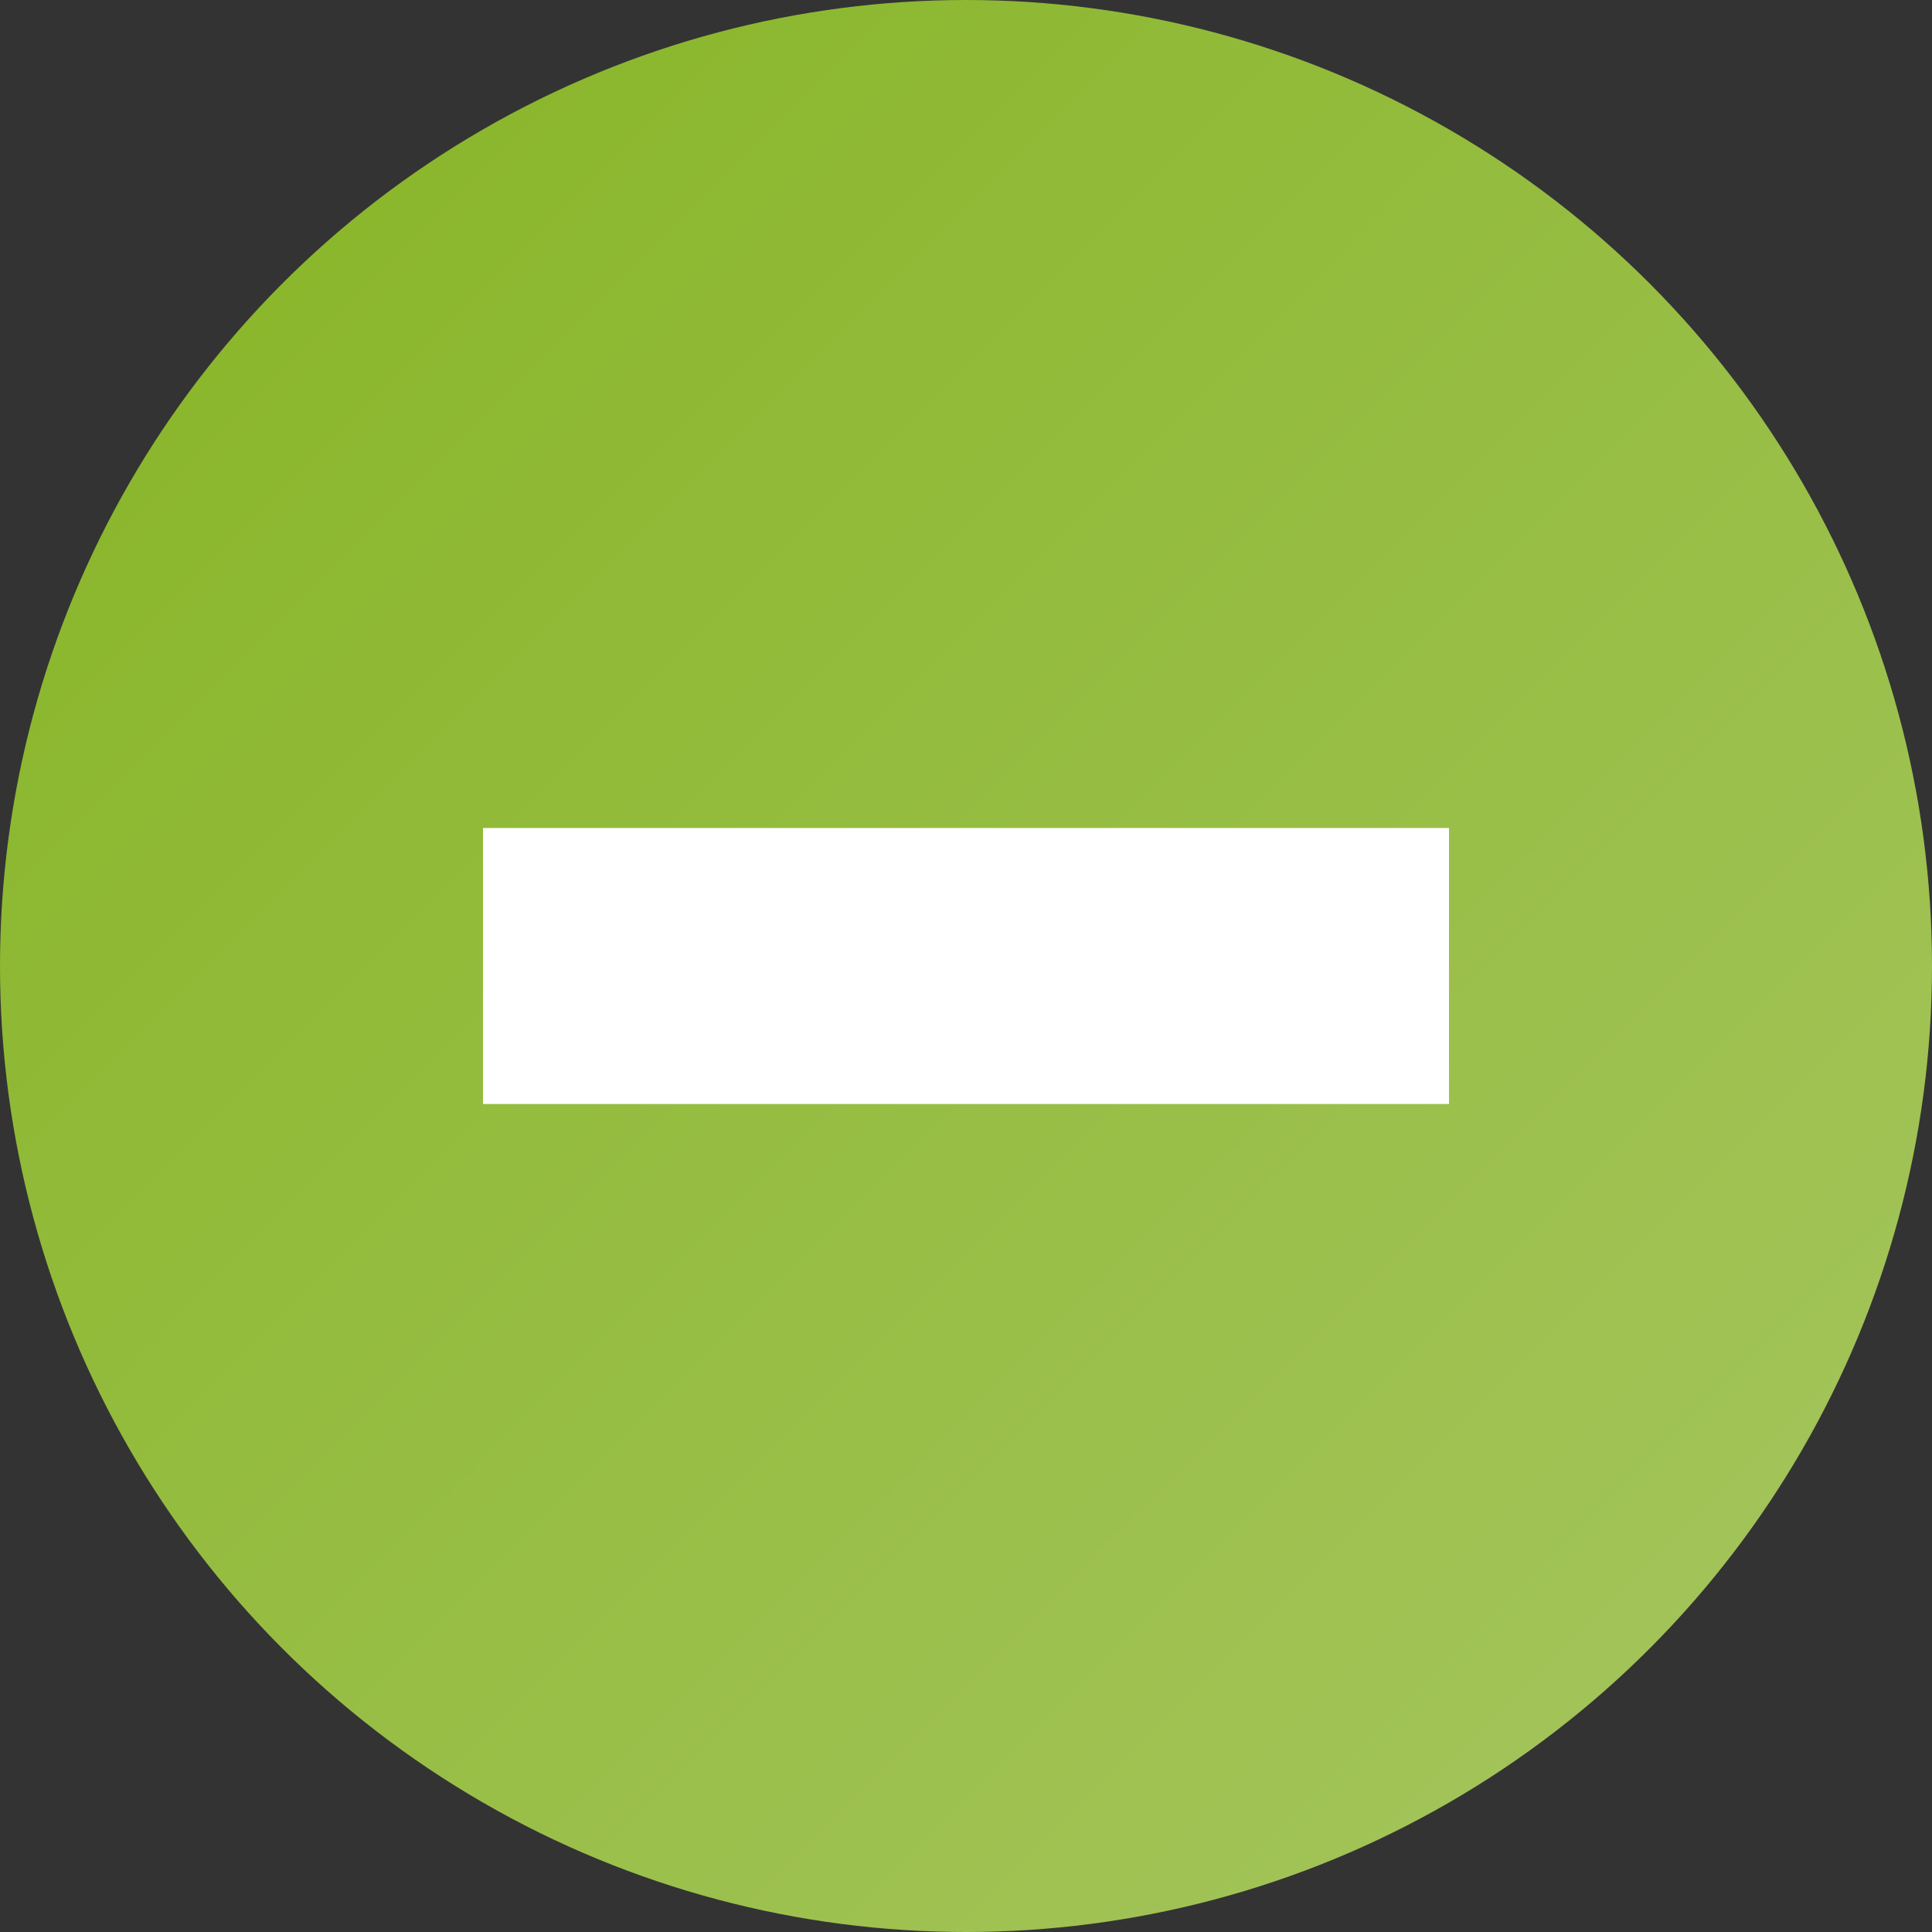
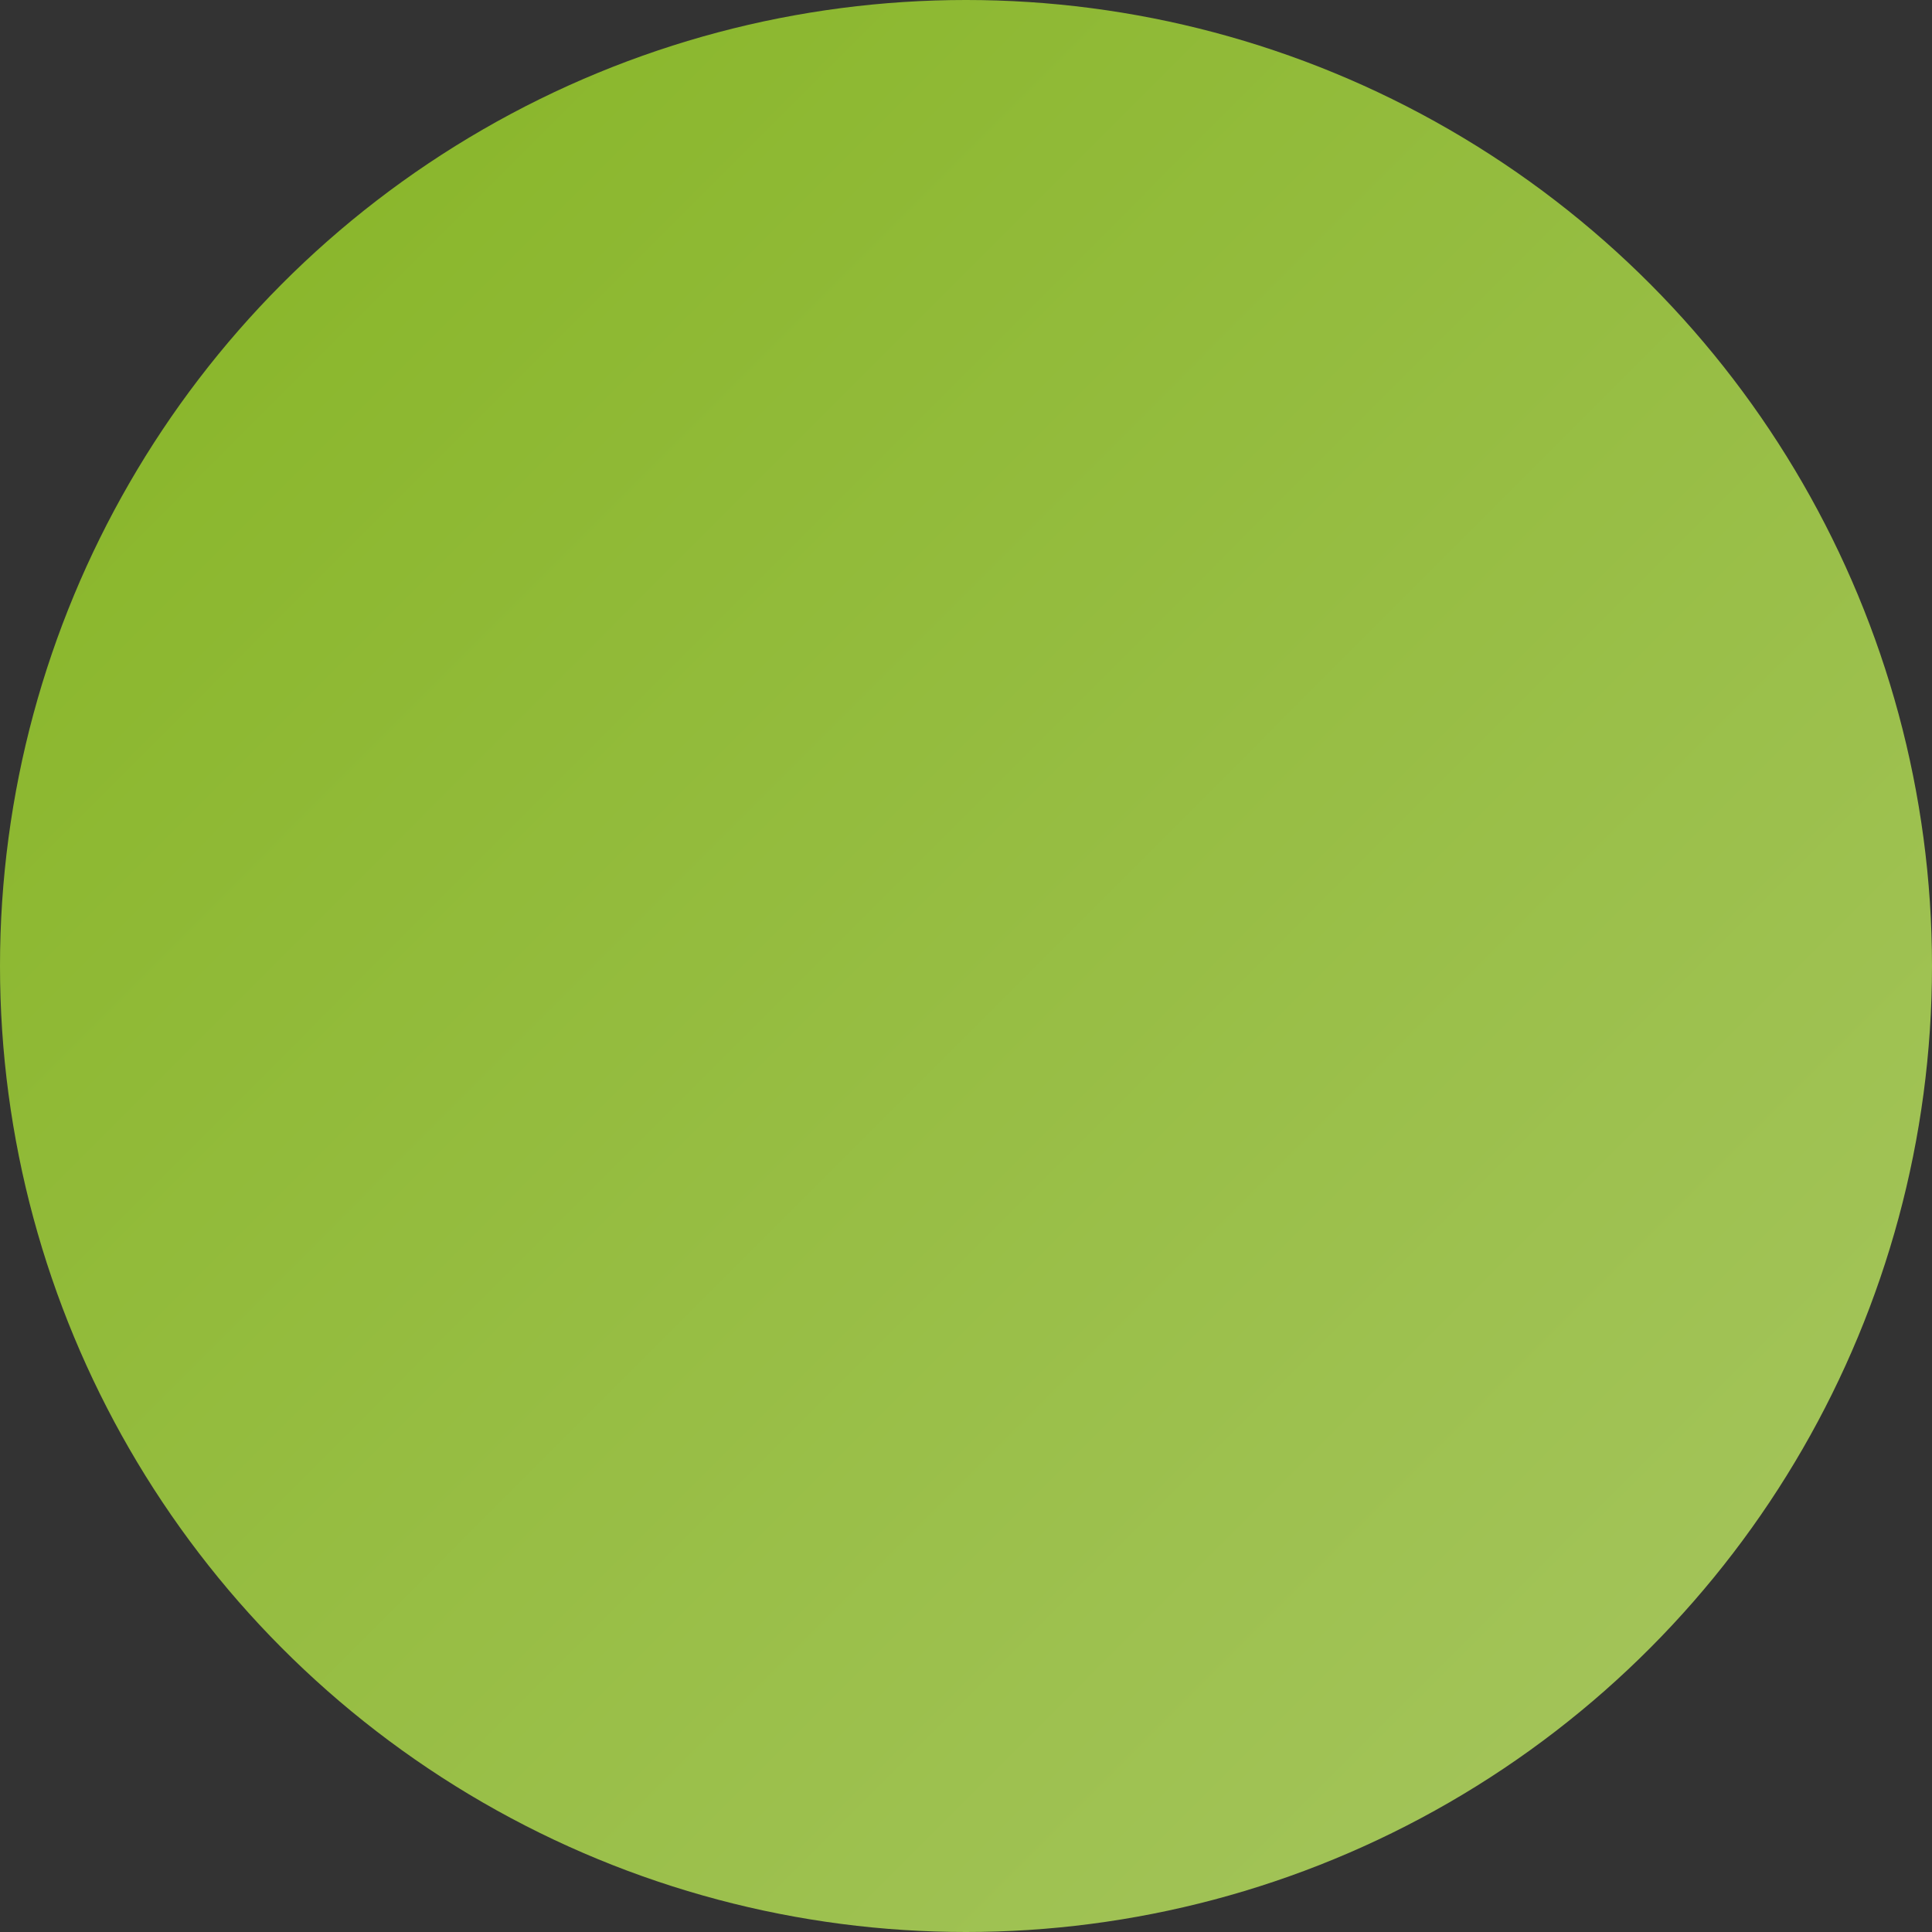
<svg xmlns="http://www.w3.org/2000/svg" width="28px" height="28px" viewBox="0 0 28 28" version="1.1">
  <rect x="0" y="0" width="28" height="28" fill="#333333" stroke="none" />
  <title>fontsize-icon-minus</title>
  <desc>Created with Sketch.</desc>
  <defs>
    <linearGradient x1="3.537%" y1="3.627%" x2="100%" y2="100%" id="linearGradient-1">
      <stop stop-color="#87B526" offset="0%" />
      <stop stop-color="#A7C661" offset="100%" />
    </linearGradient>
  </defs>
  <g id="Symbols" stroke="none" stroke-width="1" fill="none" fill-rule="evenodd">
    <g id="Website---Header" transform="translate(-1055, -42)">
      <g id="Btn-Text-Resizer" transform="translate(1055, 42)">
        <g id="fontsize-icon-minus">
          <ellipse id="Sign-BG" fill="url(#linearGradient-1)" cx="14" cy="14" rx="14" ry="14" />
          <g id="Plus" transform="translate(7, 12)" fill="#FFFFFF">
-             <rect id="Rectangle-141" x="0" y="0" width="14" height="4" />
-           </g>
+             </g>
        </g>
      </g>
    </g>
  </g>
</svg>